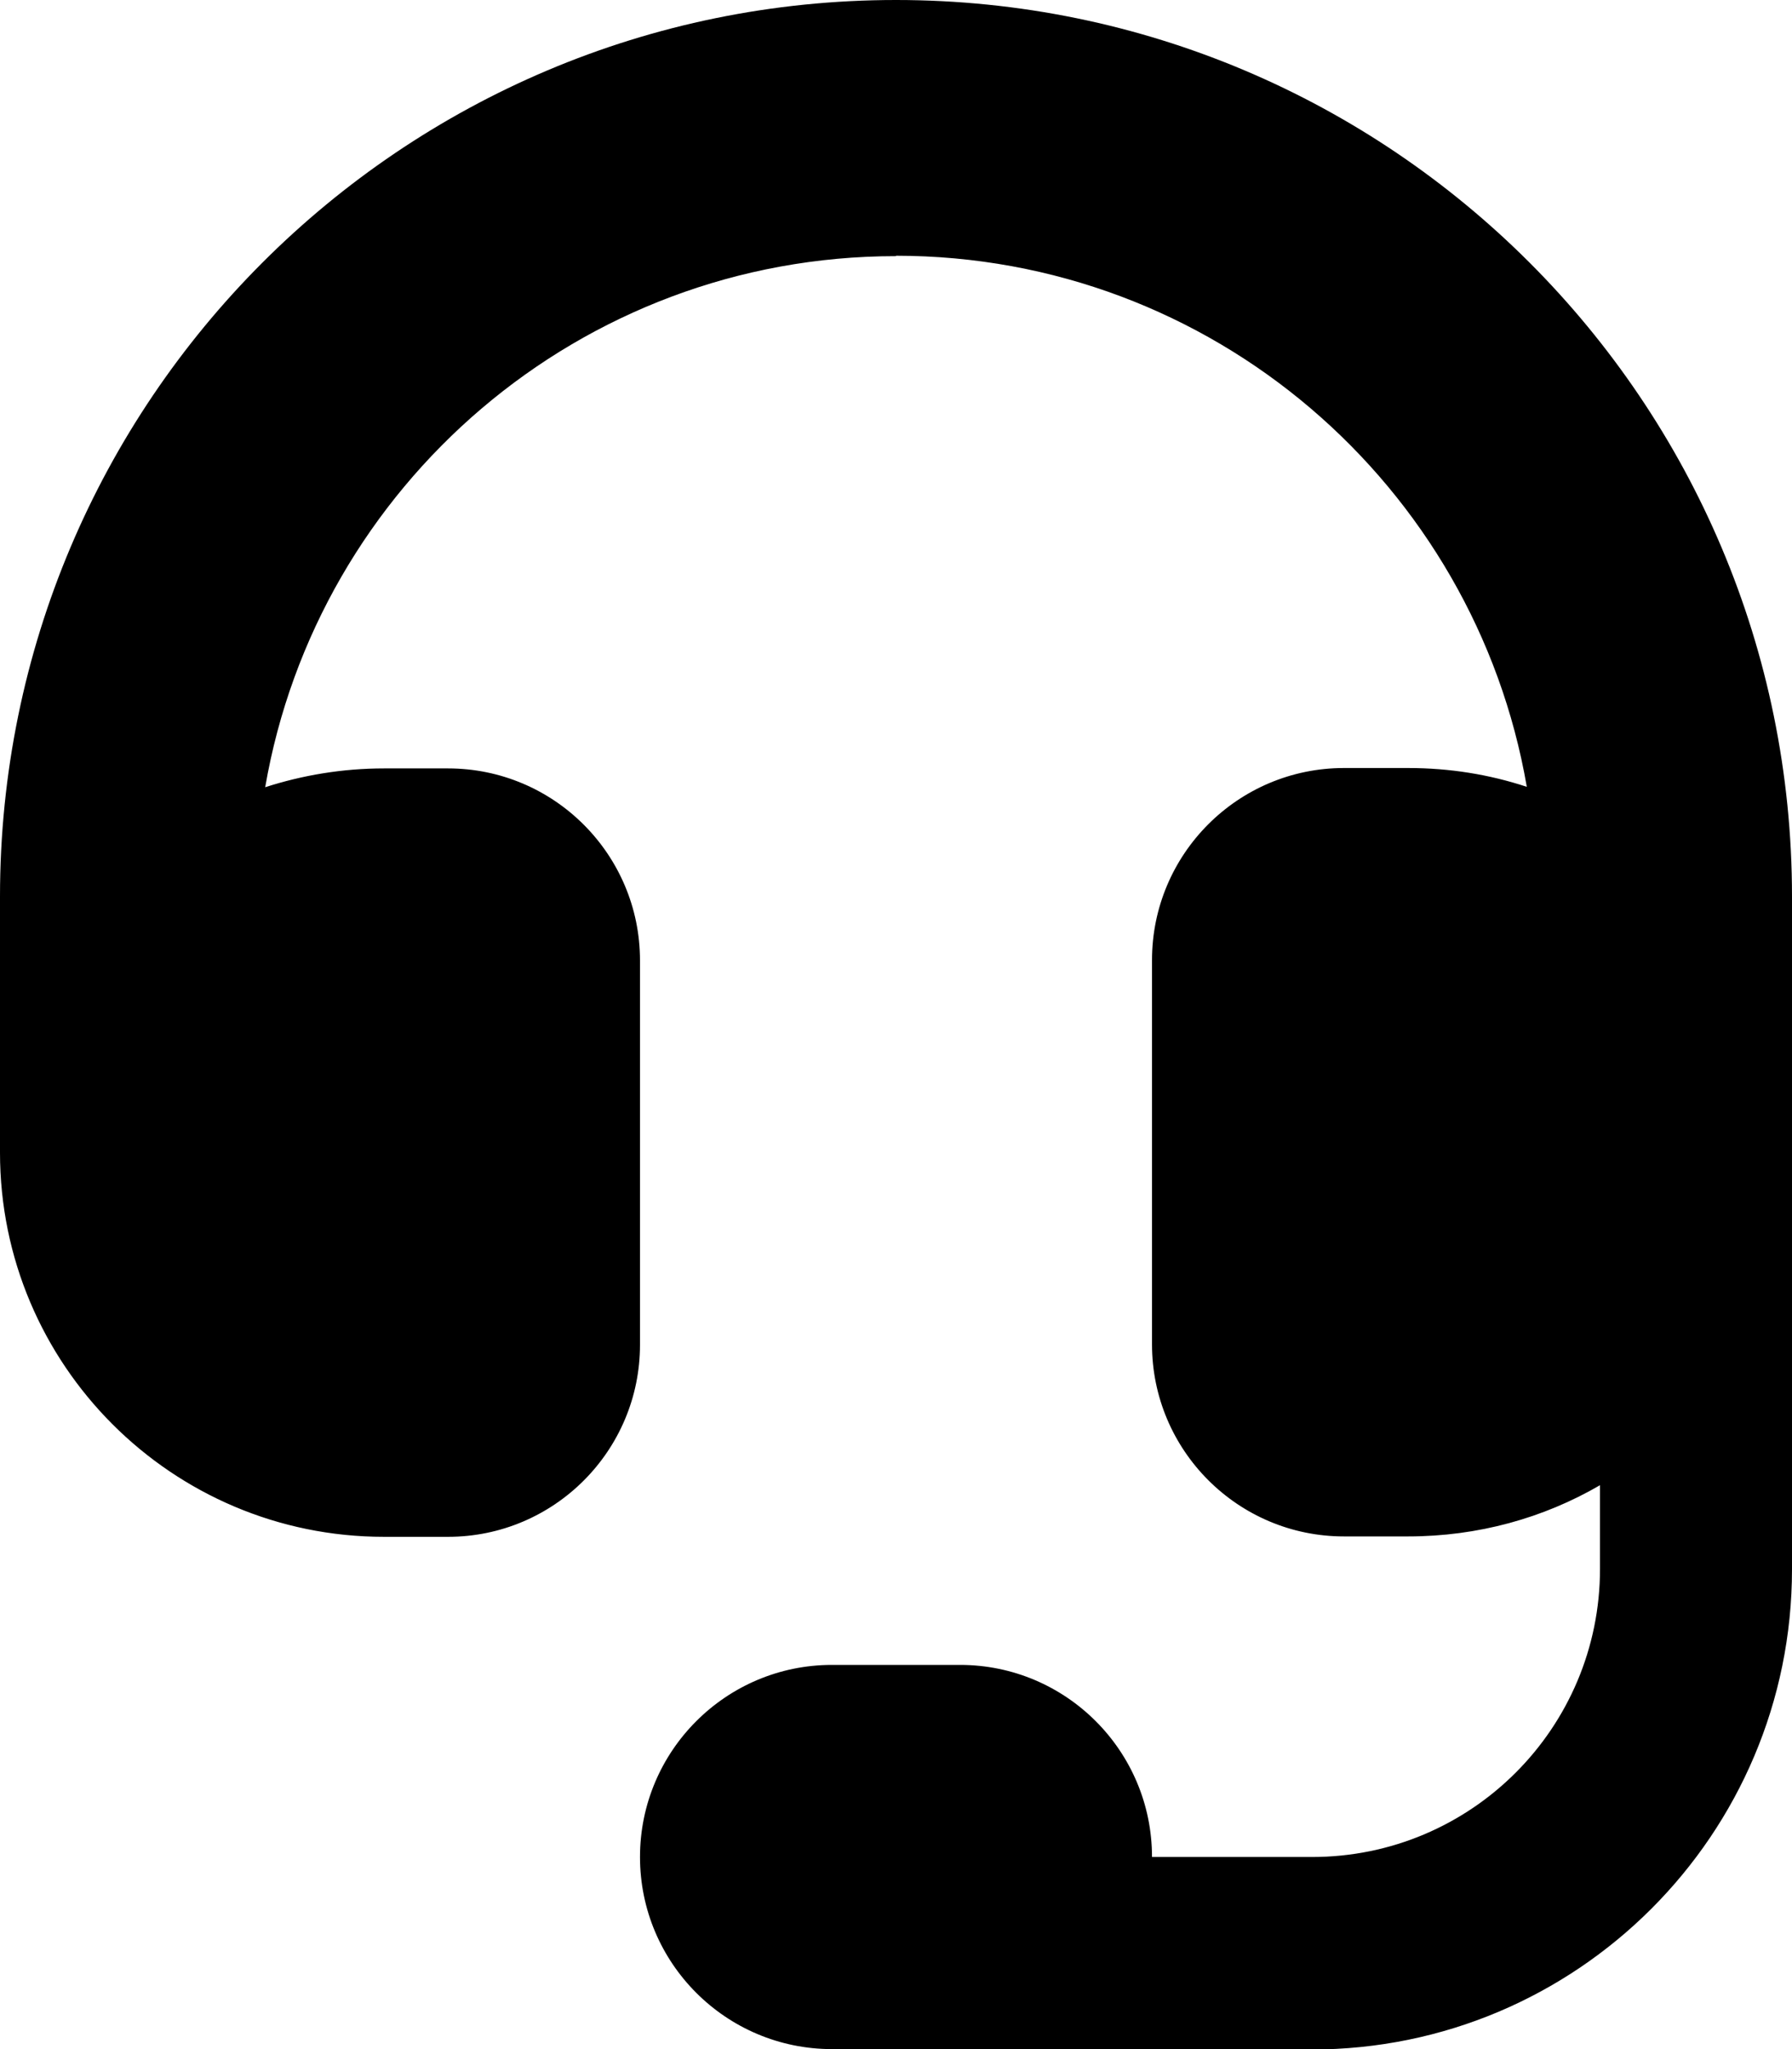
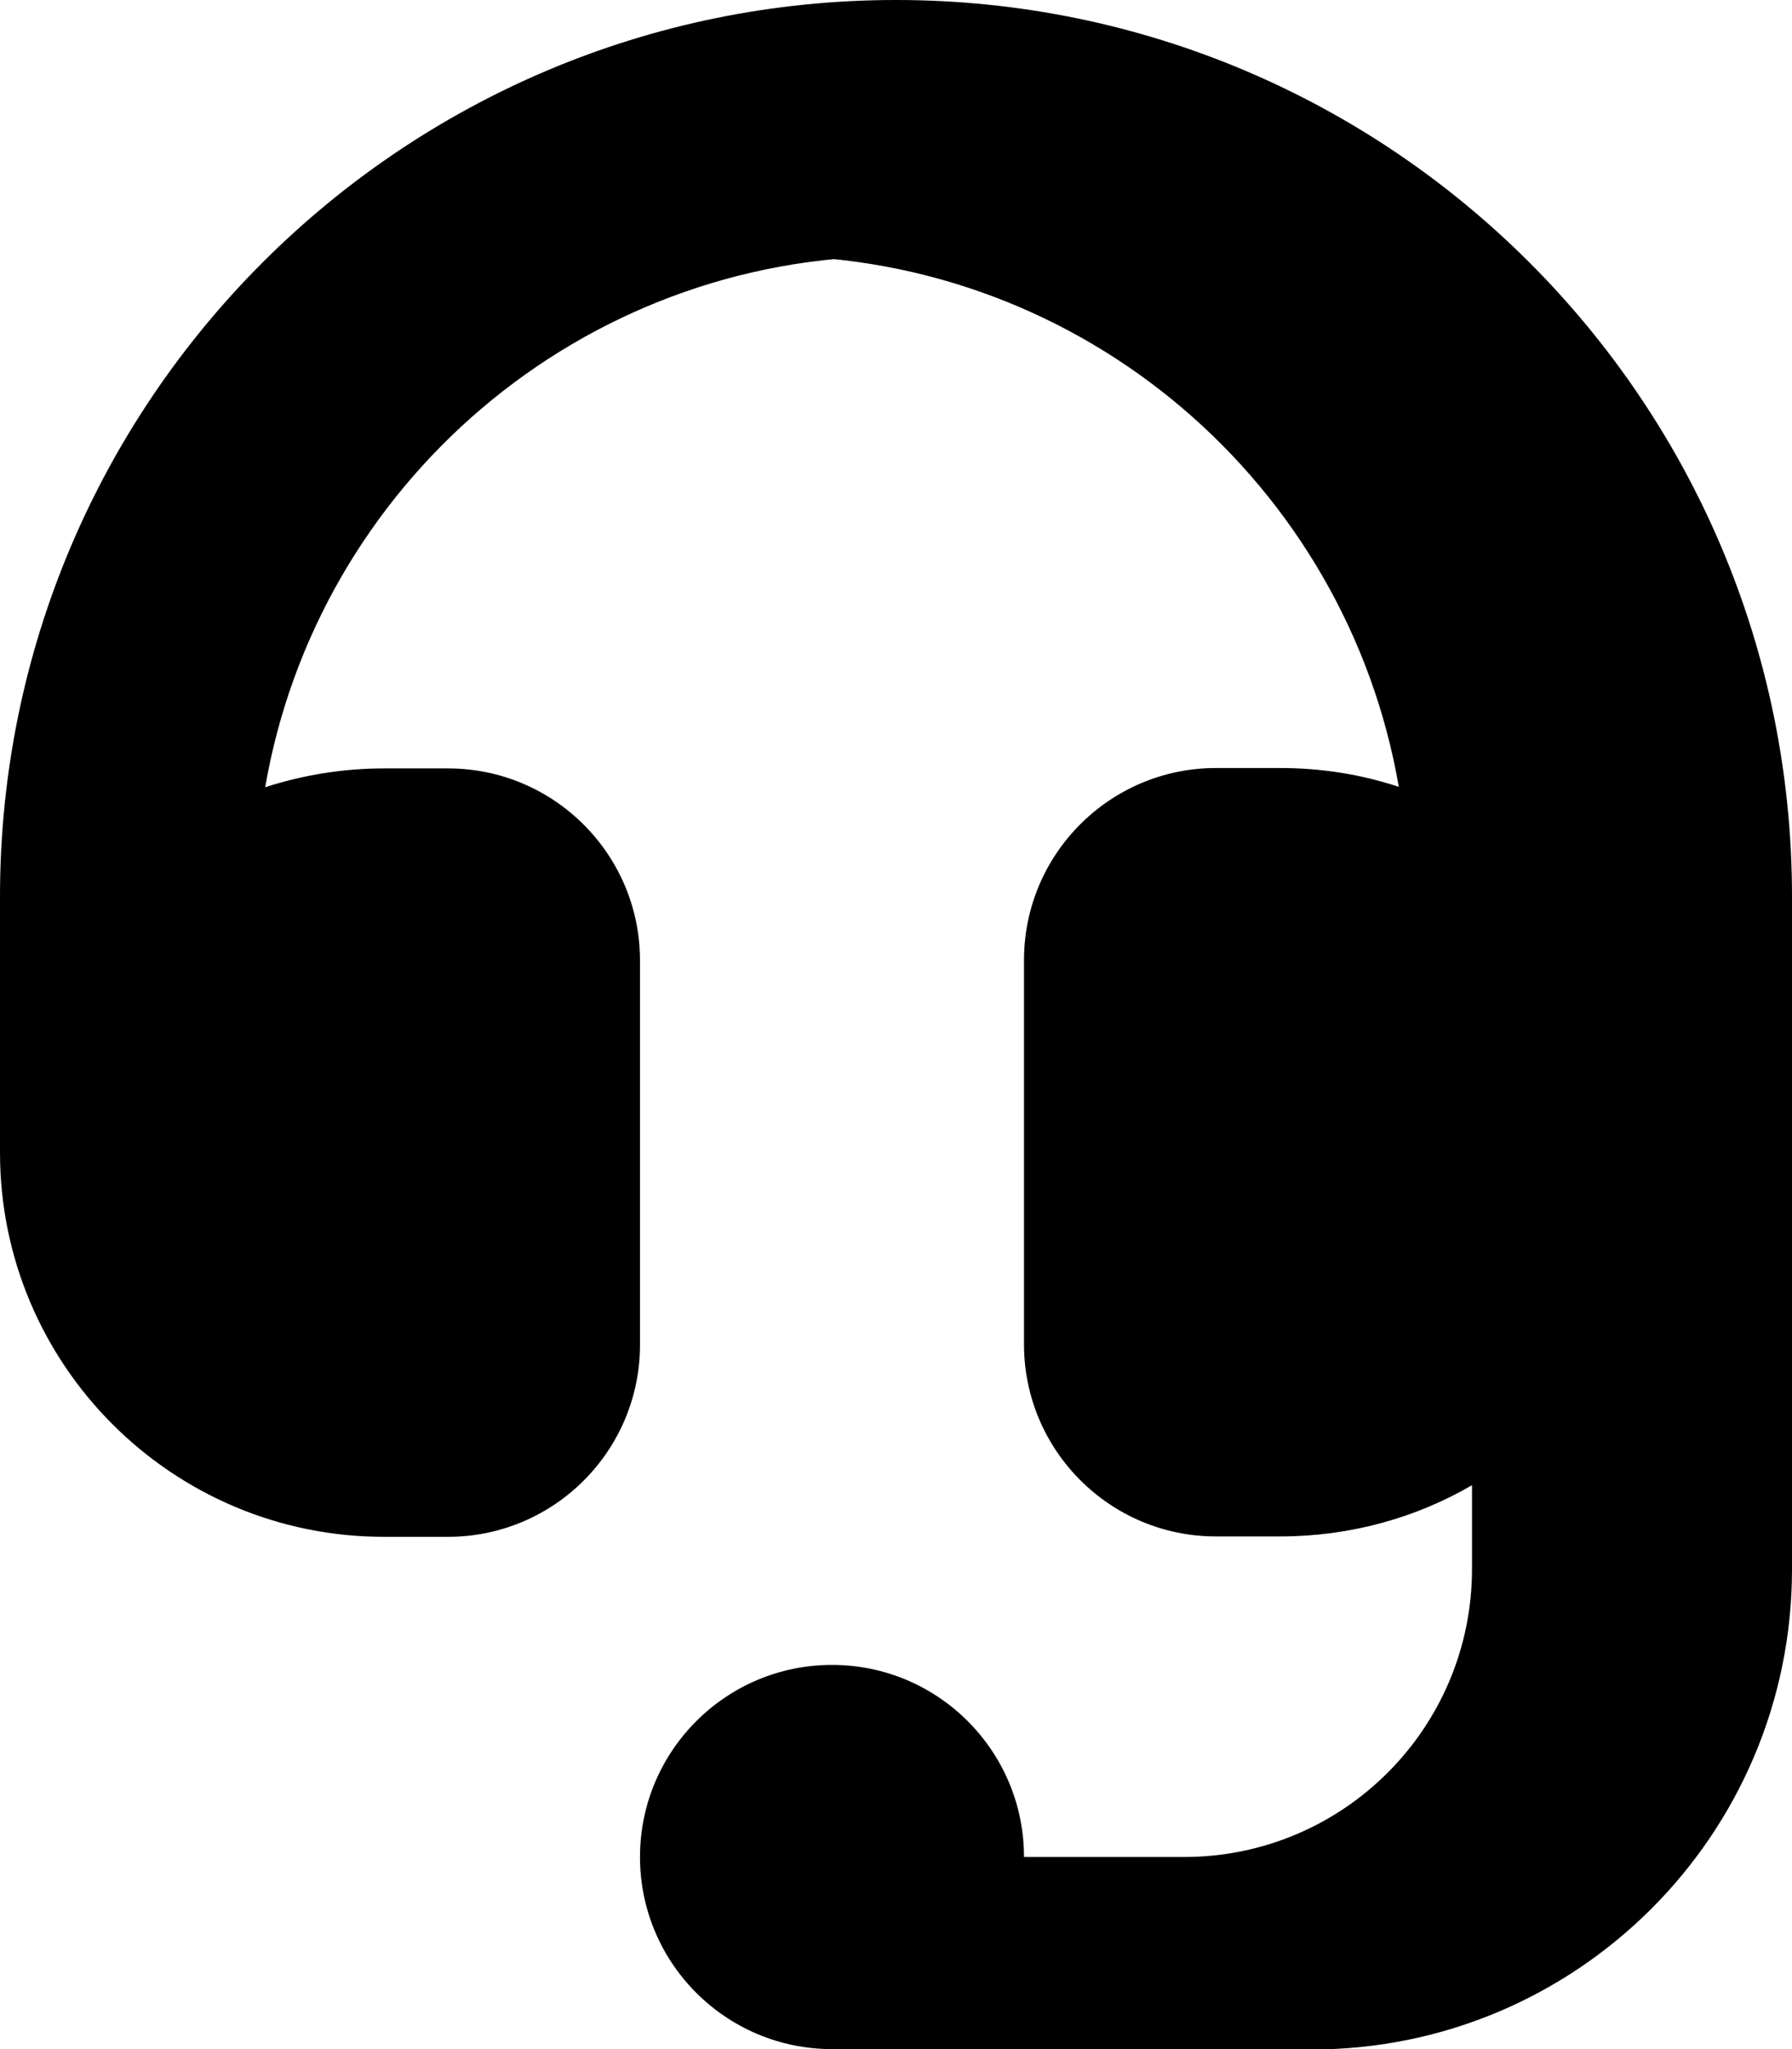
<svg xmlns="http://www.w3.org/2000/svg" viewBox="0 0 448 512">
-   <path fill="currentColor" d="M224 64c-79 0-144.7 57.3-157.7 132.7 9.3-3 19.3-4.7 29.7-4.7l16 0c26.5 0 48 21.5 48 48l0 96c0 26.5-21.5 48-48 48l-16 0c-53 0-96-43-96-96l0-64C0 100.3 100.3 0 224 0S448 100.3 448 224l0 168.1c0 66.3-53.8 120-120.1 120l-87.9-.1-32 0c-26.5 0-48-21.5-48-48s21.5-48 48-48l32 0c26.5 0 48 21.5 48 48l0 0 40 0c39.8 0 72-32.2 72-72l0-20.9c-14.1 8.2-30.5 12.8-48 12.8l-16 0c-26.5 0-48-21.5-48-48l0-96c0-26.5 21.5-48 48-48l16 0c10.4 0 20.3 1.6 29.7 4.7-13-75.3-78.6-132.7-157.7-132.7z" />
+   <path fill="currentColor" d="M224 64c-79 0-144.7 57.3-157.7 132.7 9.3-3 19.3-4.7 29.7-4.7l16 0c26.5 0 48 21.5 48 48l0 96c0 26.5-21.5 48-48 48l-16 0c-53 0-96-43-96-96l0-64C0 100.3 100.3 0 224 0S448 100.3 448 224l0 168.1c0 66.3-53.8 120-120.1 120l-87.9-.1-32 0c-26.5 0-48-21.5-48-48s21.5-48 48-48c26.5 0 48 21.5 48 48l0 0 40 0c39.8 0 72-32.2 72-72l0-20.9c-14.1 8.2-30.5 12.8-48 12.8l-16 0c-26.5 0-48-21.5-48-48l0-96c0-26.5 21.5-48 48-48l16 0c10.4 0 20.3 1.6 29.7 4.7-13-75.3-78.6-132.7-157.7-132.7z" />
</svg>